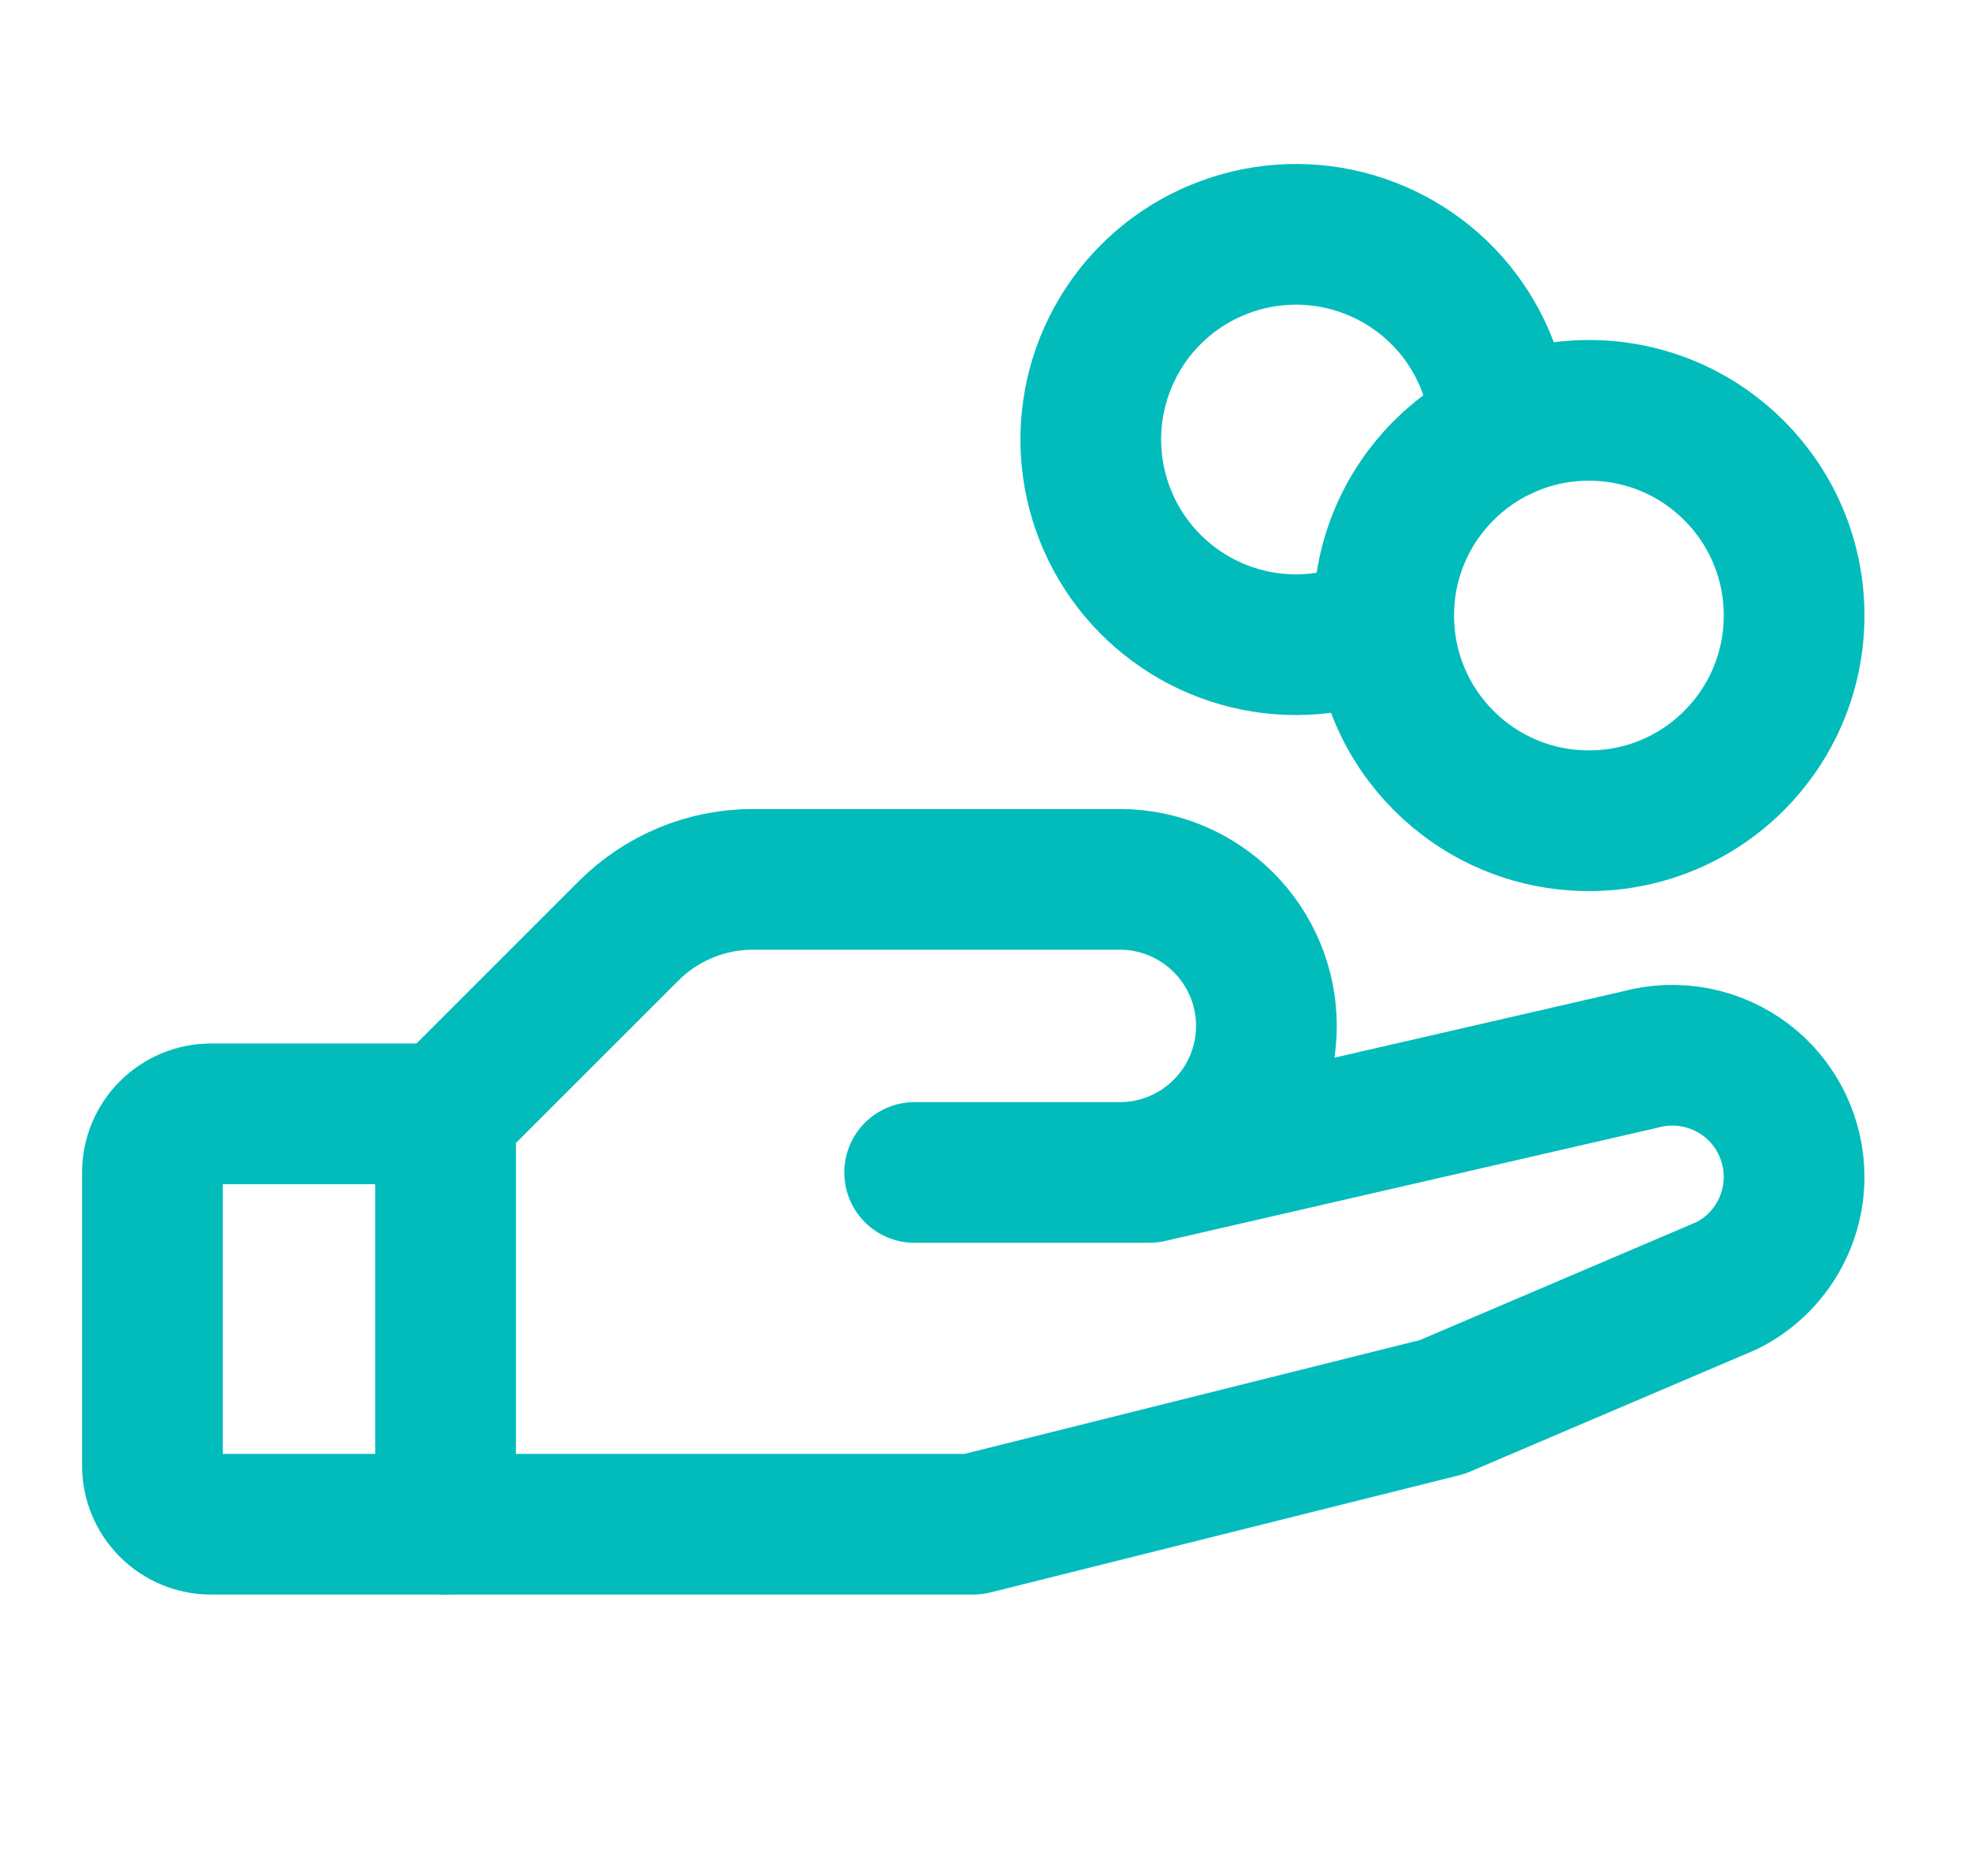
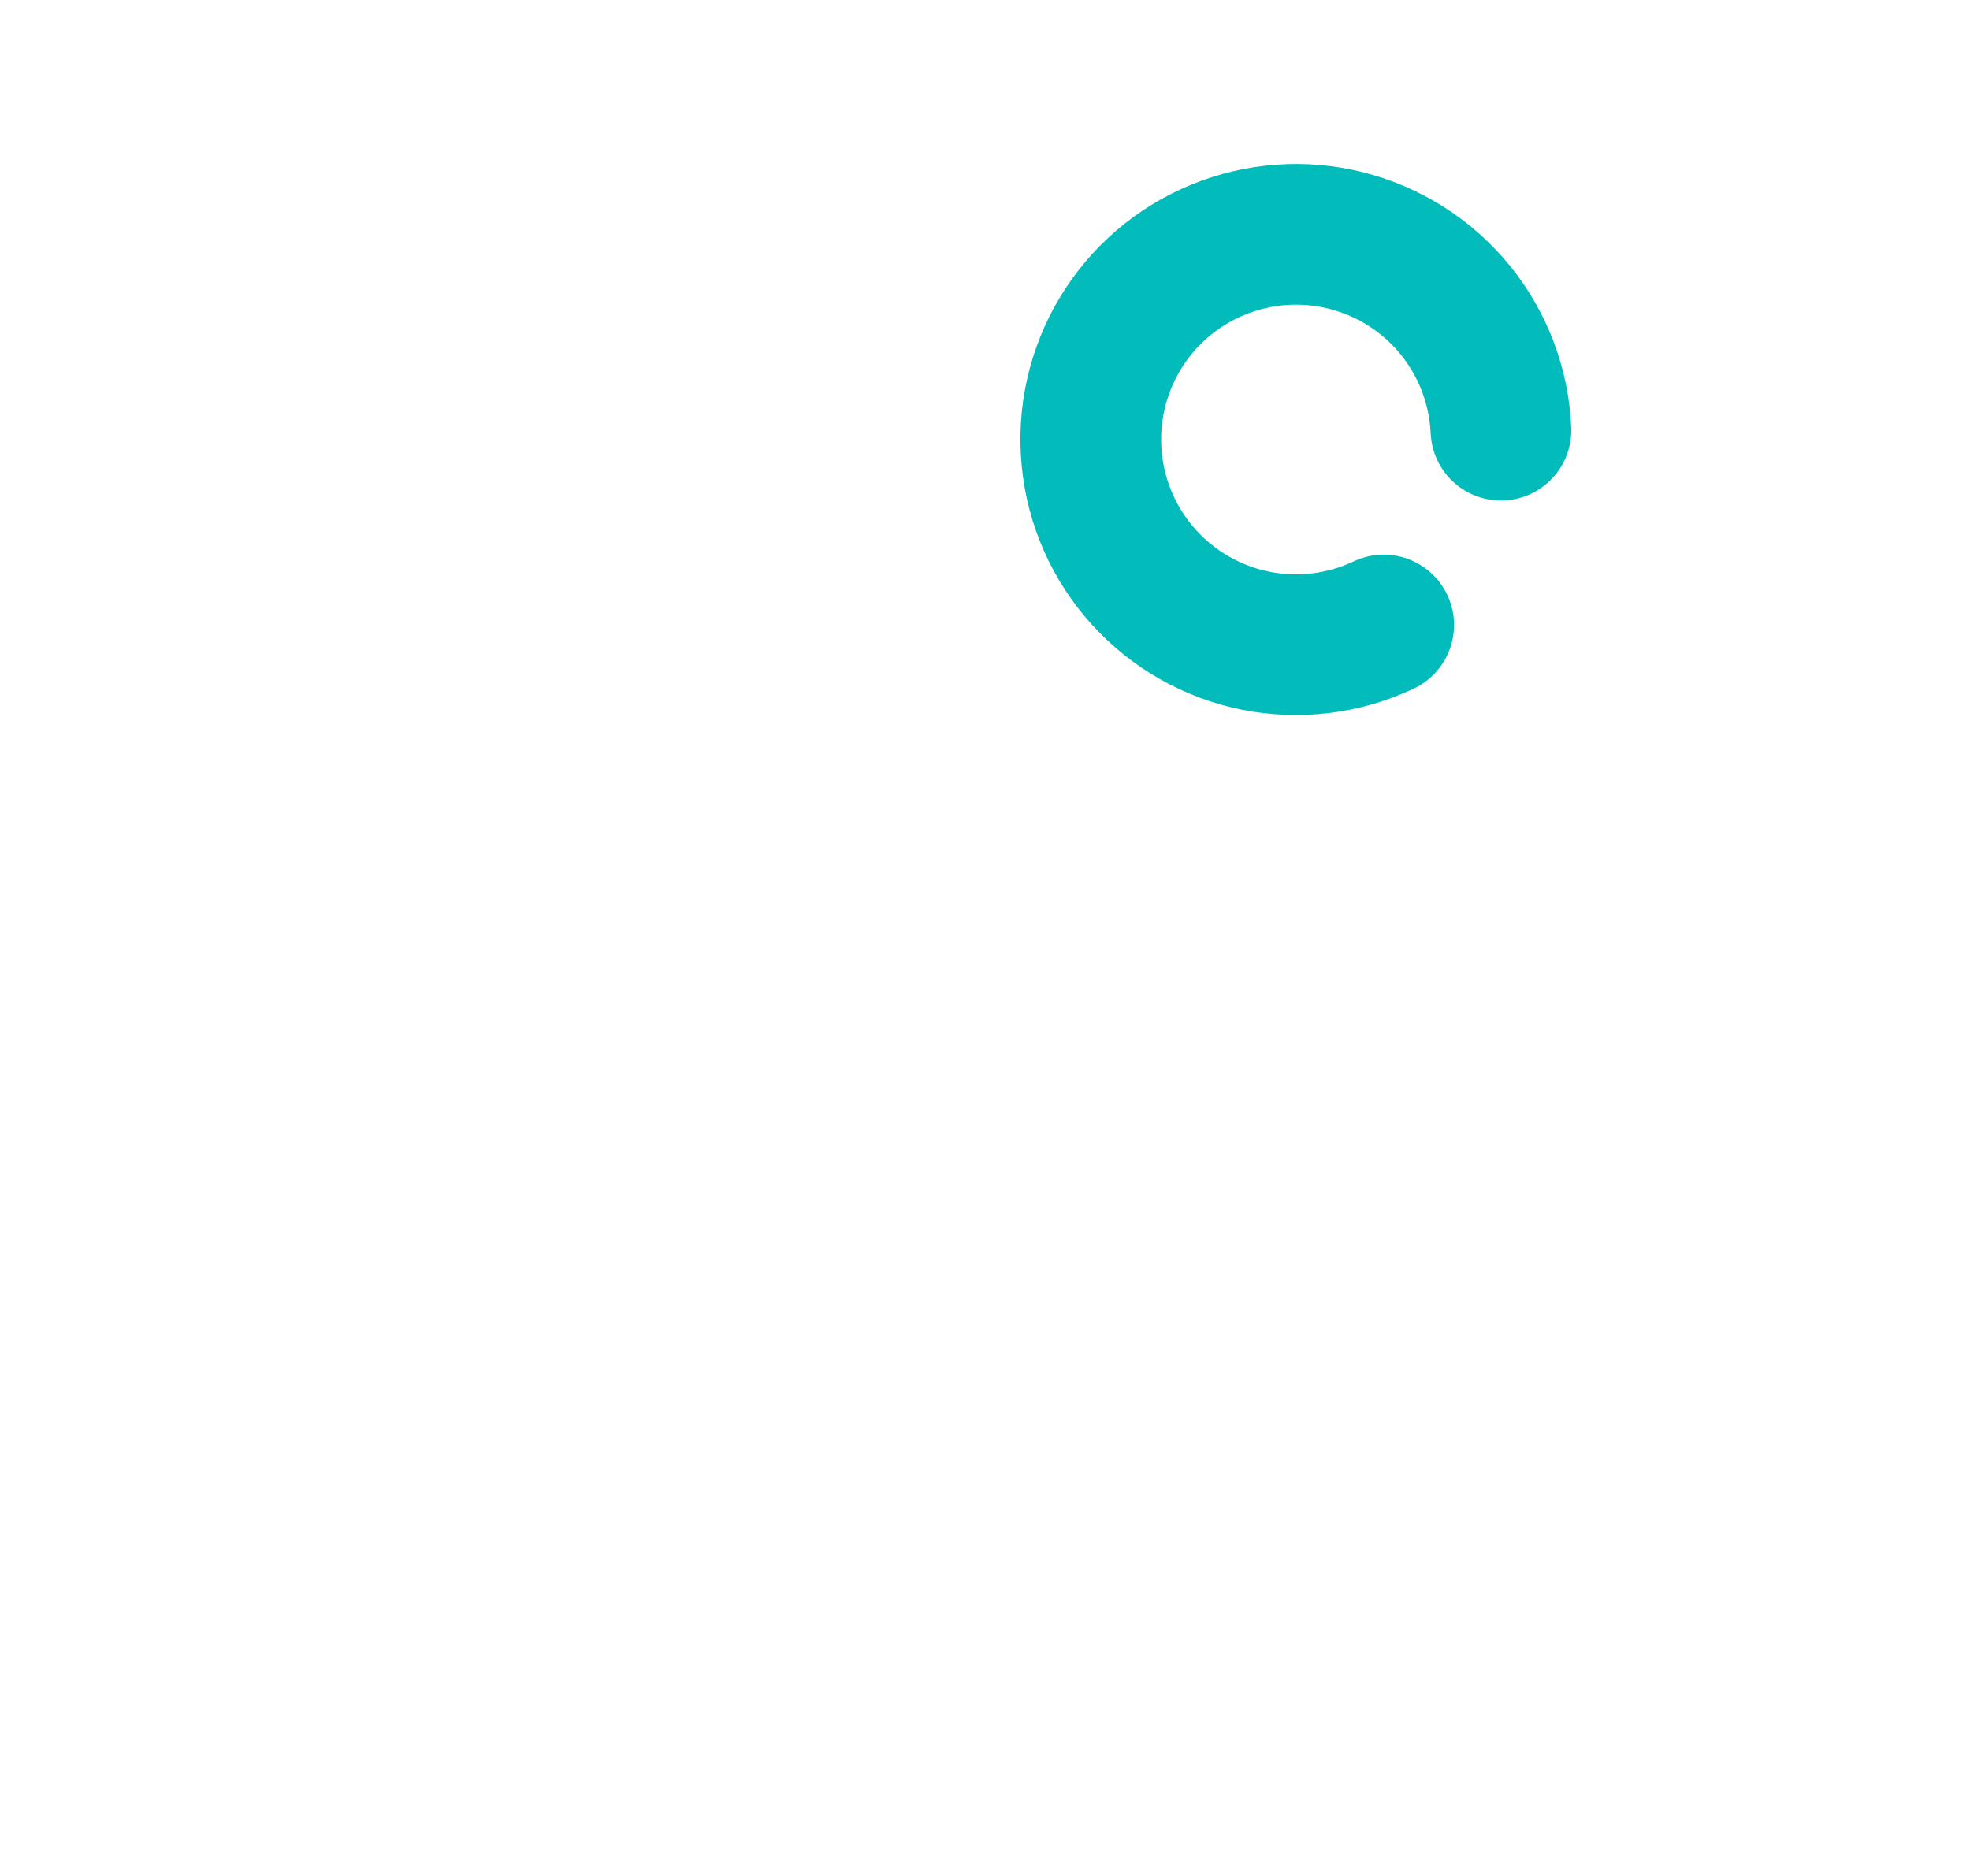
<svg xmlns="http://www.w3.org/2000/svg" width="21" height="20" viewBox="0 0 21 20" fill="none">
-   <path d="M16.938 8.75C18.146 8.75 19.125 7.771 19.125 6.562C19.125 5.354 18.146 4.375 16.938 4.375C15.729 4.375 14.75 5.354 14.75 6.562C14.75 7.771 15.729 8.75 16.938 8.75Z" stroke="#02BCBC" stroke-width="1.5" stroke-linecap="round" stroke-linejoin="round" />
-   <path d="M4.75 16.25H2.25C2.084 16.25 1.925 16.184 1.808 16.067C1.691 15.95 1.625 15.791 1.625 15.625V12.5C1.625 12.334 1.691 12.175 1.808 12.058C1.925 11.941 2.084 11.875 2.25 11.875H4.75" stroke="#02BCBC" stroke-width="1.5" stroke-linecap="round" stroke-linejoin="round" />
-   <path d="M9.75 12.5H12.25L17.484 11.296C17.677 11.243 17.879 11.236 18.075 11.274C18.271 11.312 18.455 11.395 18.614 11.515C18.773 11.636 18.901 11.792 18.99 11.971C19.078 12.15 19.125 12.347 19.125 12.546C19.125 12.787 19.058 13.023 18.931 13.228C18.805 13.433 18.623 13.599 18.408 13.706L15.375 15L10.375 16.25H4.75V11.875L6.703 9.922C6.878 9.748 7.085 9.61 7.313 9.516C7.541 9.422 7.785 9.374 8.031 9.375H11.938C12.352 9.375 12.749 9.54 13.042 9.833C13.335 10.126 13.5 10.523 13.5 10.938C13.5 11.352 13.335 11.749 13.042 12.042C12.749 12.335 12.352 12.5 11.938 12.5H9.75Z" stroke="#02BCBC" stroke-width="1.5" stroke-linecap="round" stroke-linejoin="round" />
  <path d="M14.75 6.663C14.326 6.864 13.848 6.923 13.387 6.831C12.927 6.739 12.508 6.501 12.193 6.153C11.878 5.805 11.683 5.364 11.638 4.897C11.592 4.429 11.699 3.96 11.941 3.557C12.183 3.155 12.548 2.841 12.983 2.663C13.417 2.484 13.897 2.45 14.352 2.565C14.808 2.681 15.214 2.939 15.511 3.303C15.807 3.667 15.979 4.117 16 4.586" stroke="#02BCBC" stroke-width="1.5" stroke-linecap="round" stroke-linejoin="round" />
</svg>